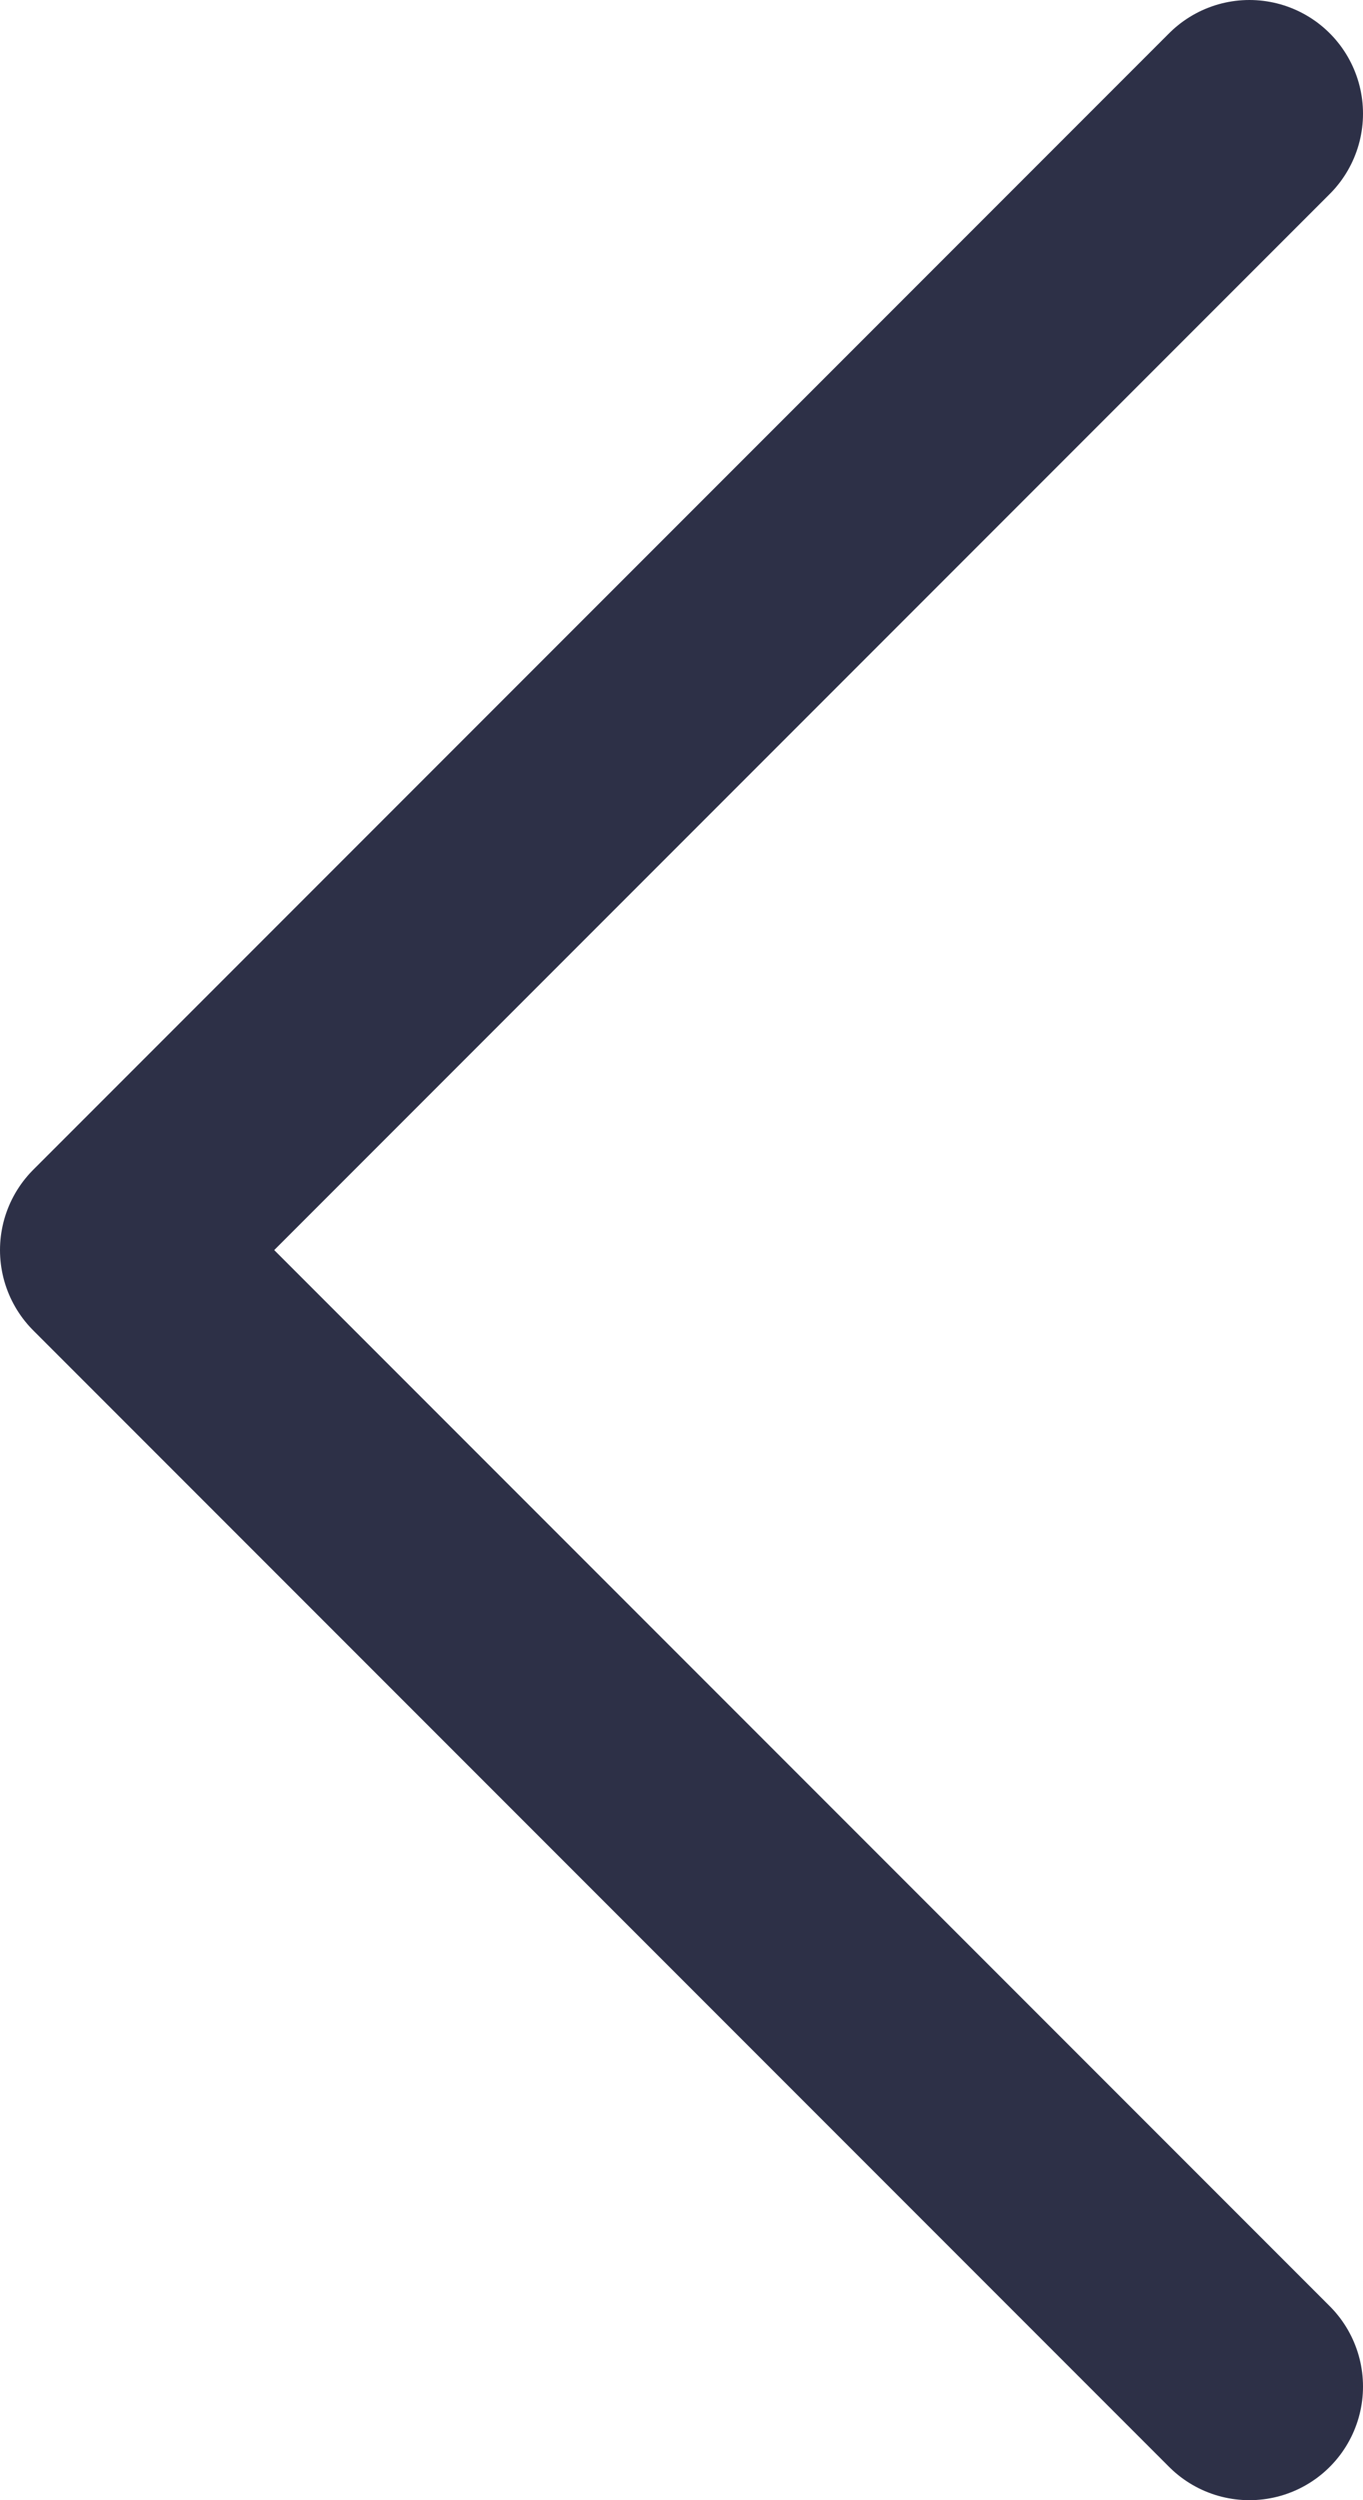
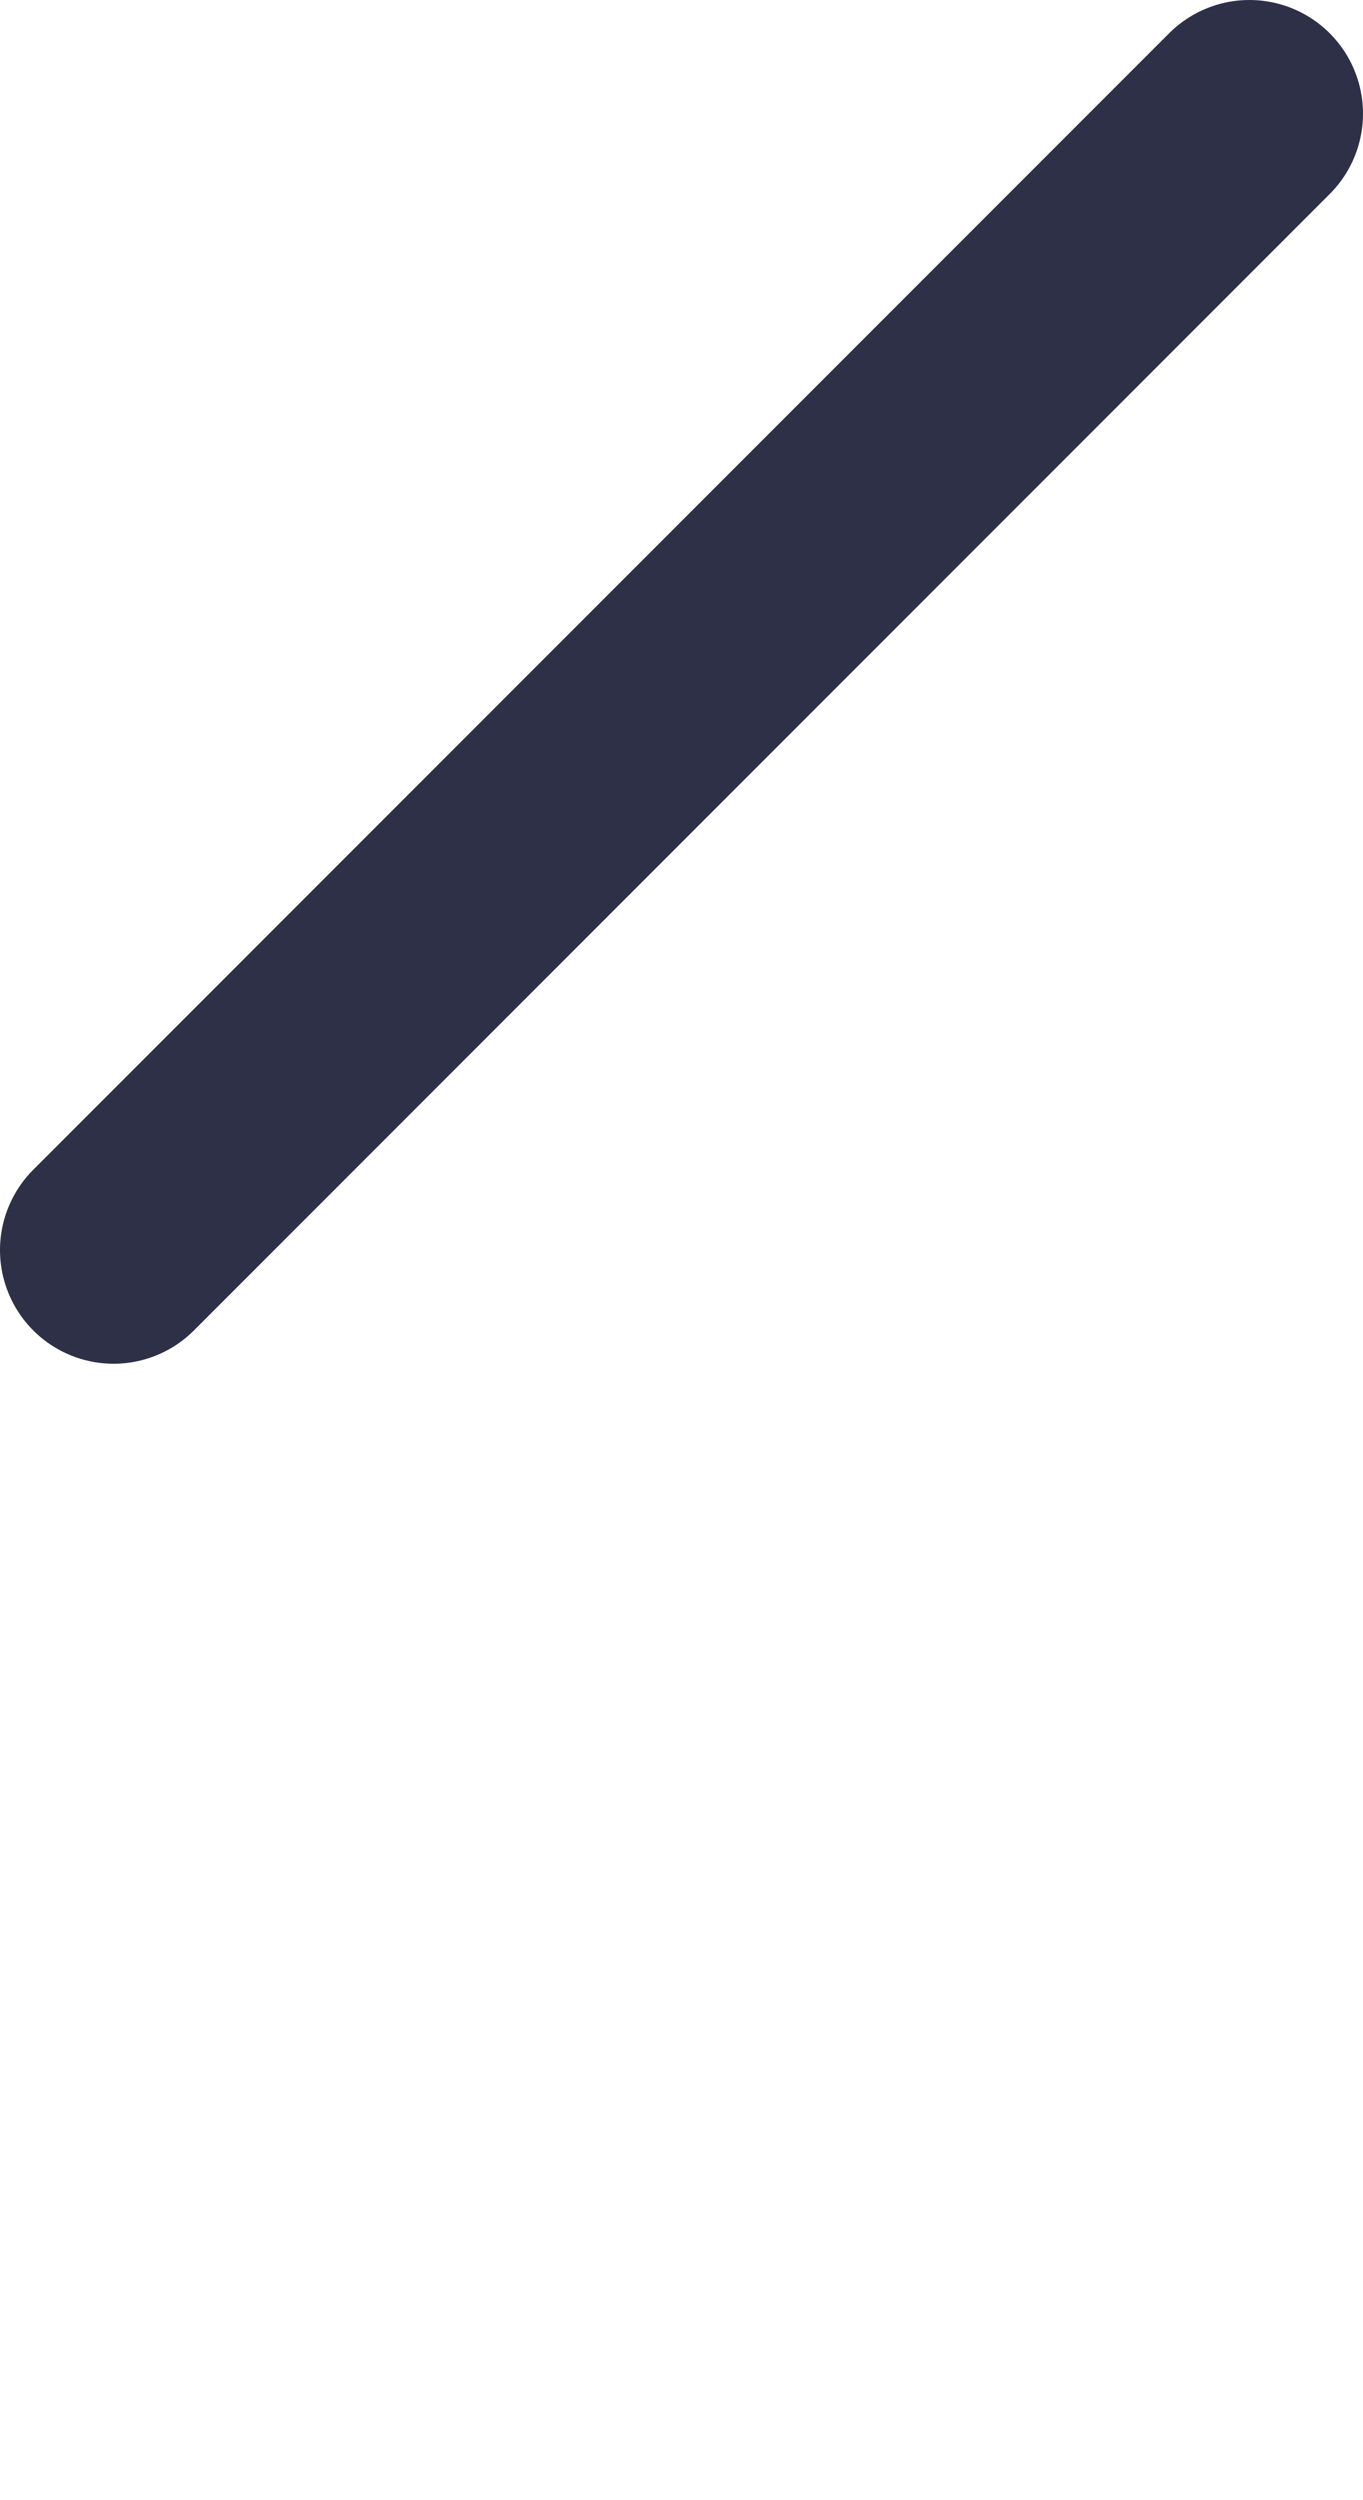
<svg xmlns="http://www.w3.org/2000/svg" width="12" height="22" viewBox="0 0 12 22" fill="none">
-   <path d="M11 1L1 11L11 21" stroke="#2D3047" stroke-width="2" stroke-linecap="round" stroke-linejoin="round" />
+   <path d="M11 1L1 11" stroke="#2D3047" stroke-width="2" stroke-linecap="round" stroke-linejoin="round" />
</svg>